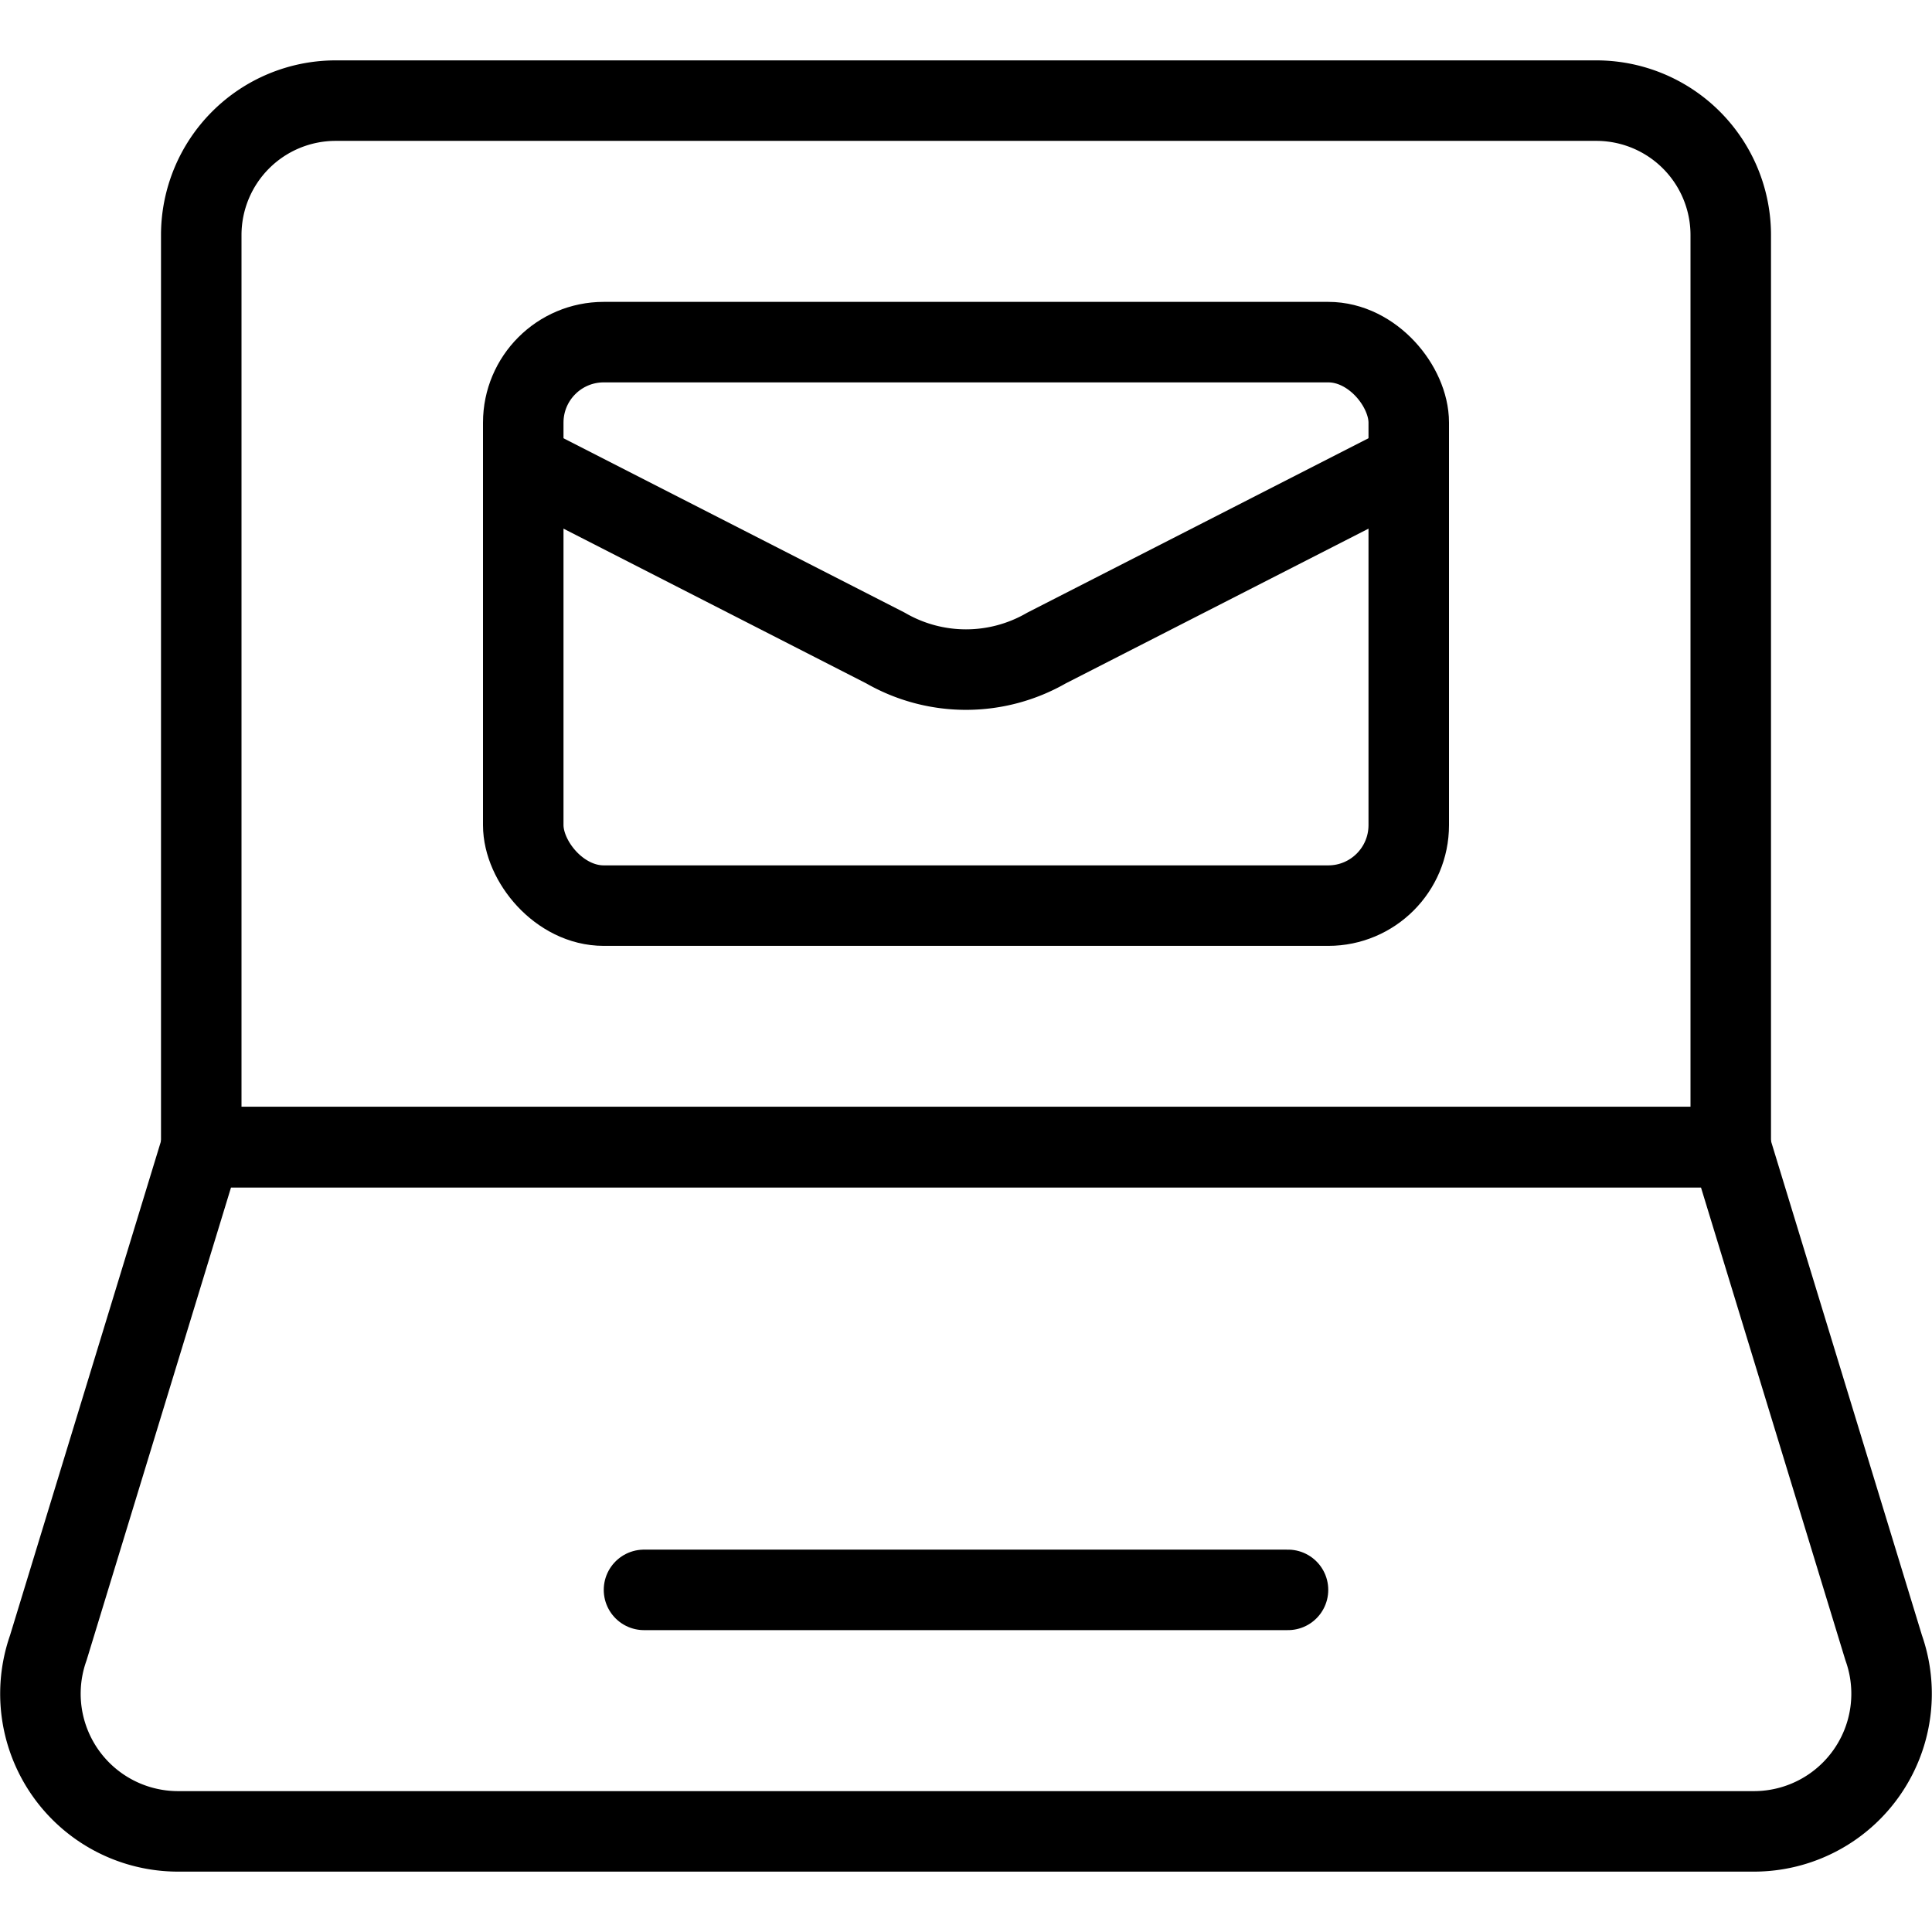
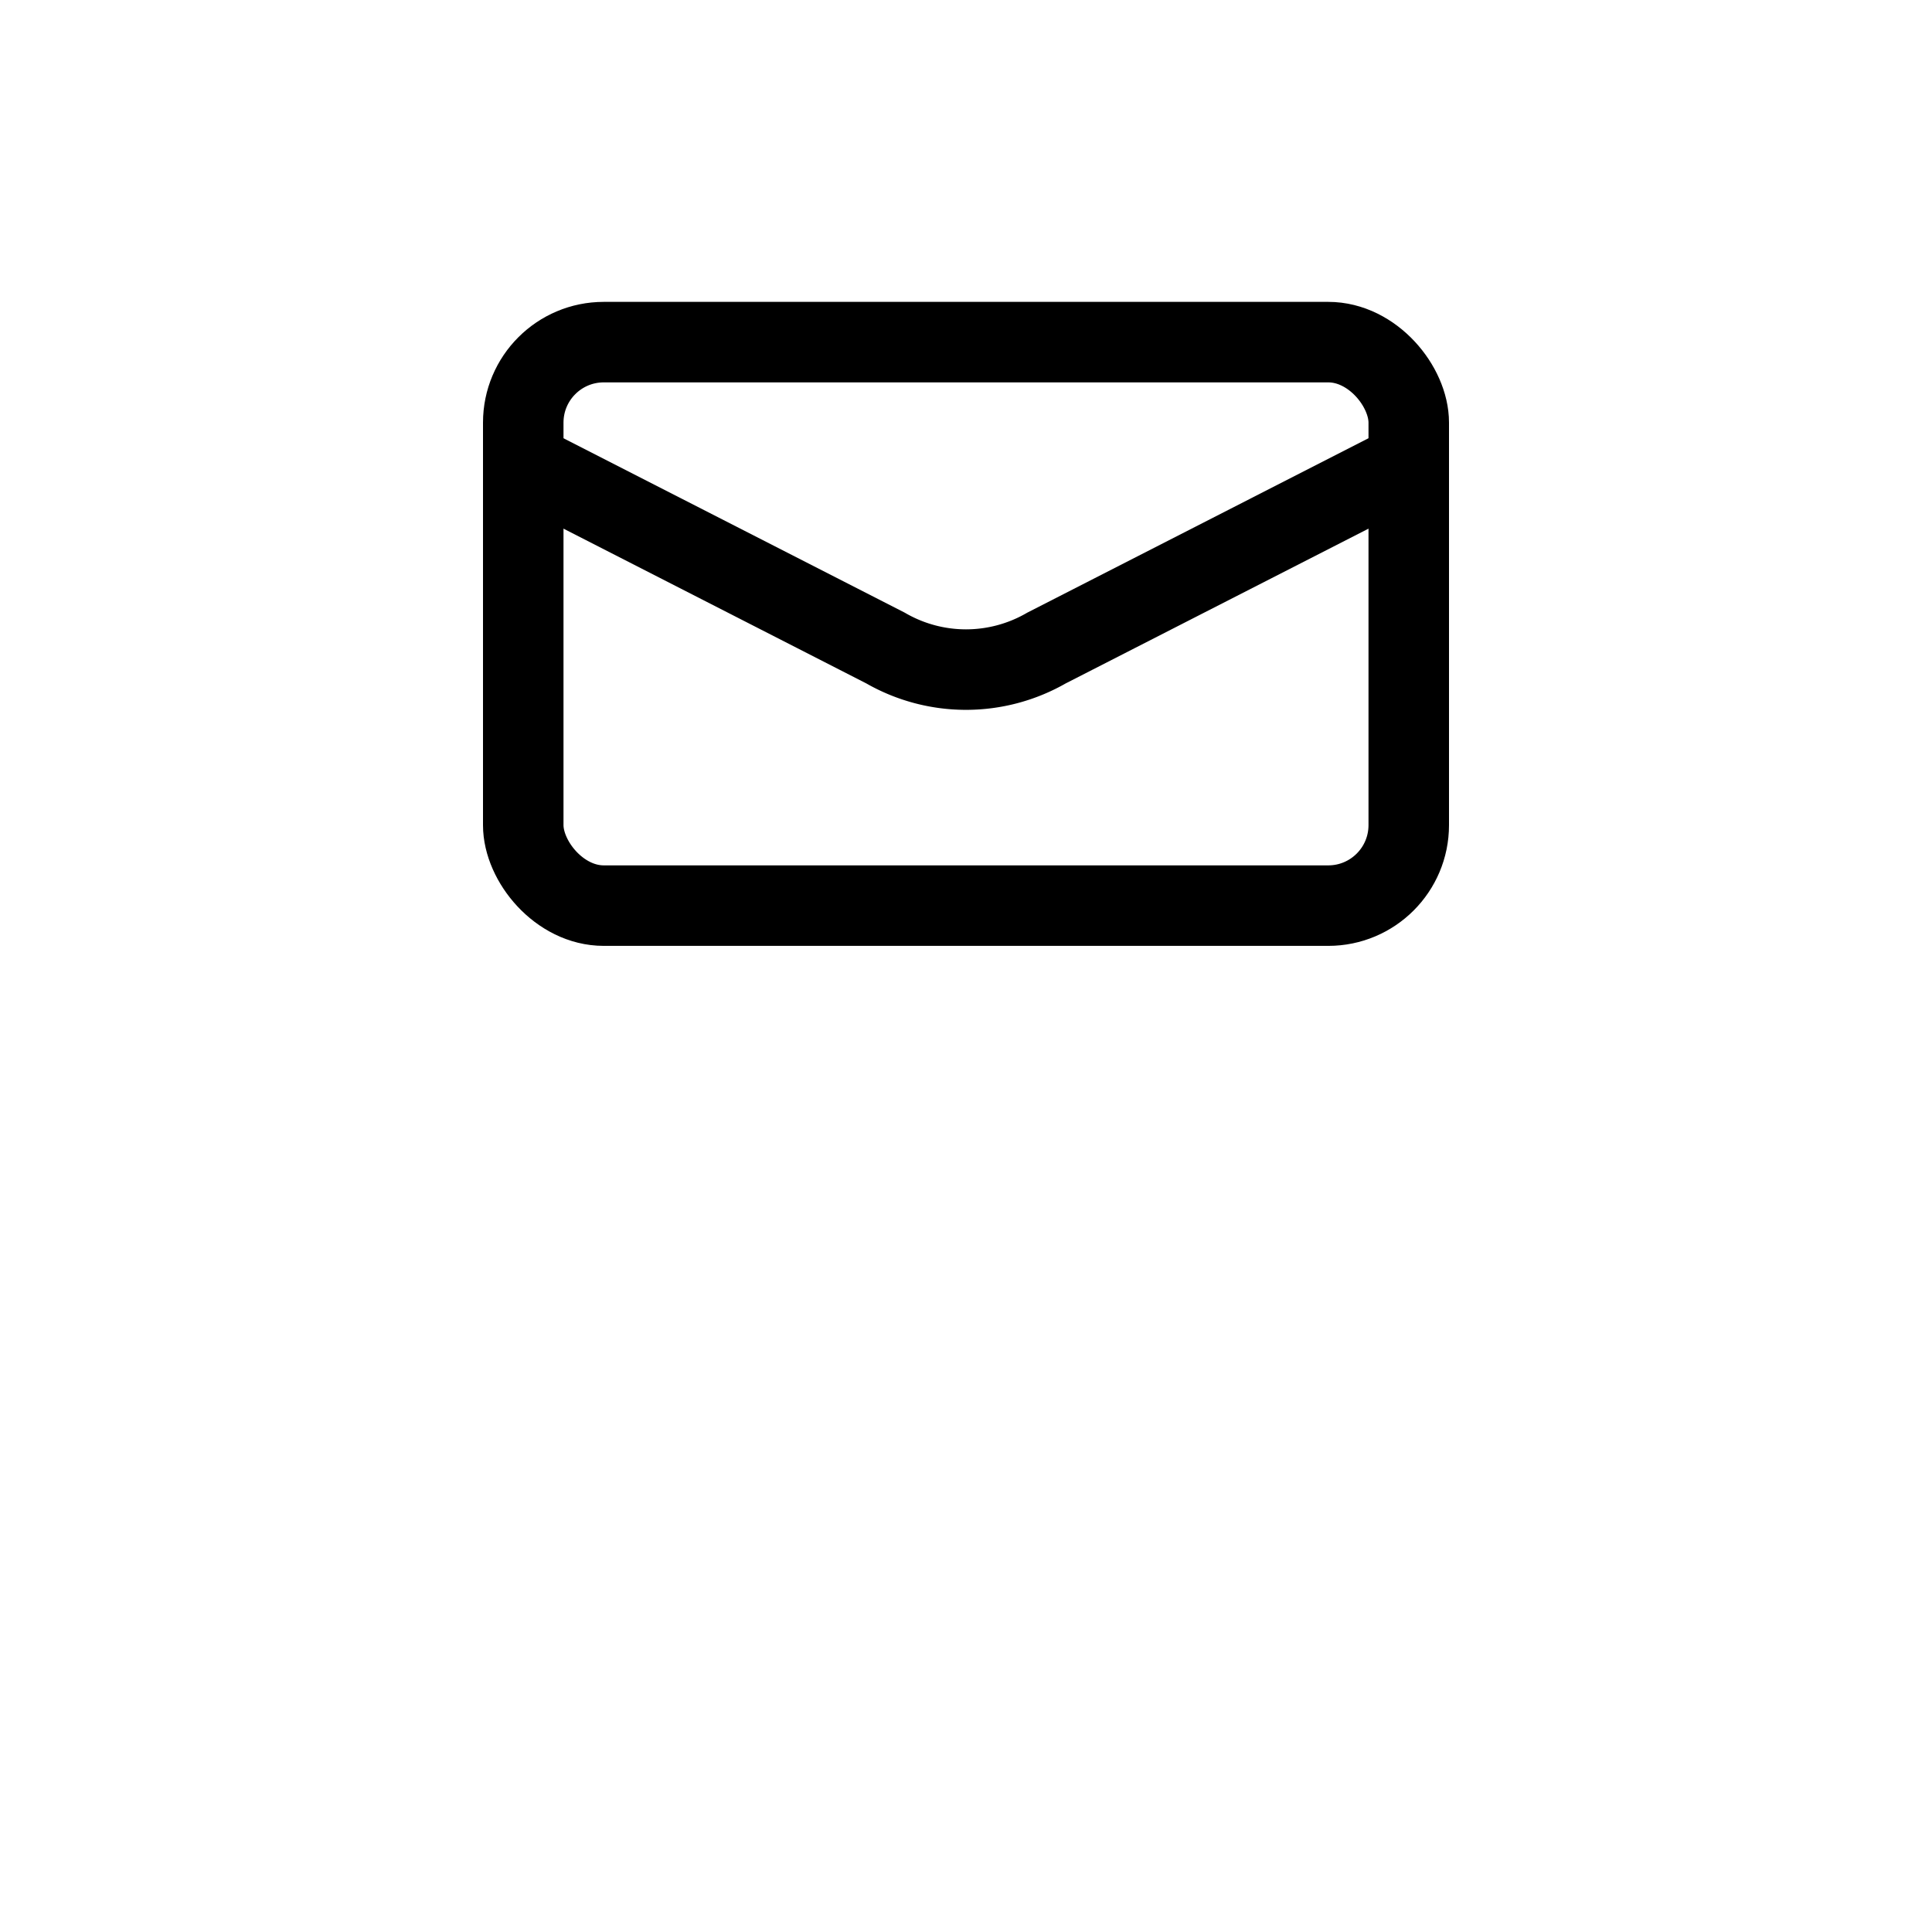
<svg xmlns="http://www.w3.org/2000/svg" viewBox="0 0 24 24">
  <g transform="matrix(1,0,0,1,0,0)">
    <g>
      <g>
        <rect x="6.5" y="4.25" width="11" height="7" rx="1" style="fill: none;stroke: #000000;stroke-linecap: round;stroke-linejoin: round" />
        <path d="M6.5,5.75,11,8.05a2,2,0,0,0,2,0l4.5-2.3" style="fill: none;stroke: #000000;stroke-linecap: round;stroke-linejoin: round" />
      </g>
-       <path d="M21.5,14.25H2.5V2.92A1.67,1.67,0,0,1,4.17,1.25H19.83A1.67,1.67,0,0,1,21.5,2.92Z" style="fill: none;stroke: #000000;stroke-linecap: round;stroke-linejoin: round" />
-       <path d="M23.4,20.47l-1.9-6.22H2.5L.6,20.47a1.71,1.71,0,0,0,1.61,2.28H21.79A1.71,1.71,0,0,0,23.4,20.47Z" style="fill: none;stroke: #000000;stroke-linecap: round;stroke-linejoin: round" />
-       <line x1="8" y1="19.75" x2="16" y2="19.75" style="fill: none;stroke: #000000;stroke-linecap: round;stroke-linejoin: round" />
    </g>
  </g>
</svg>